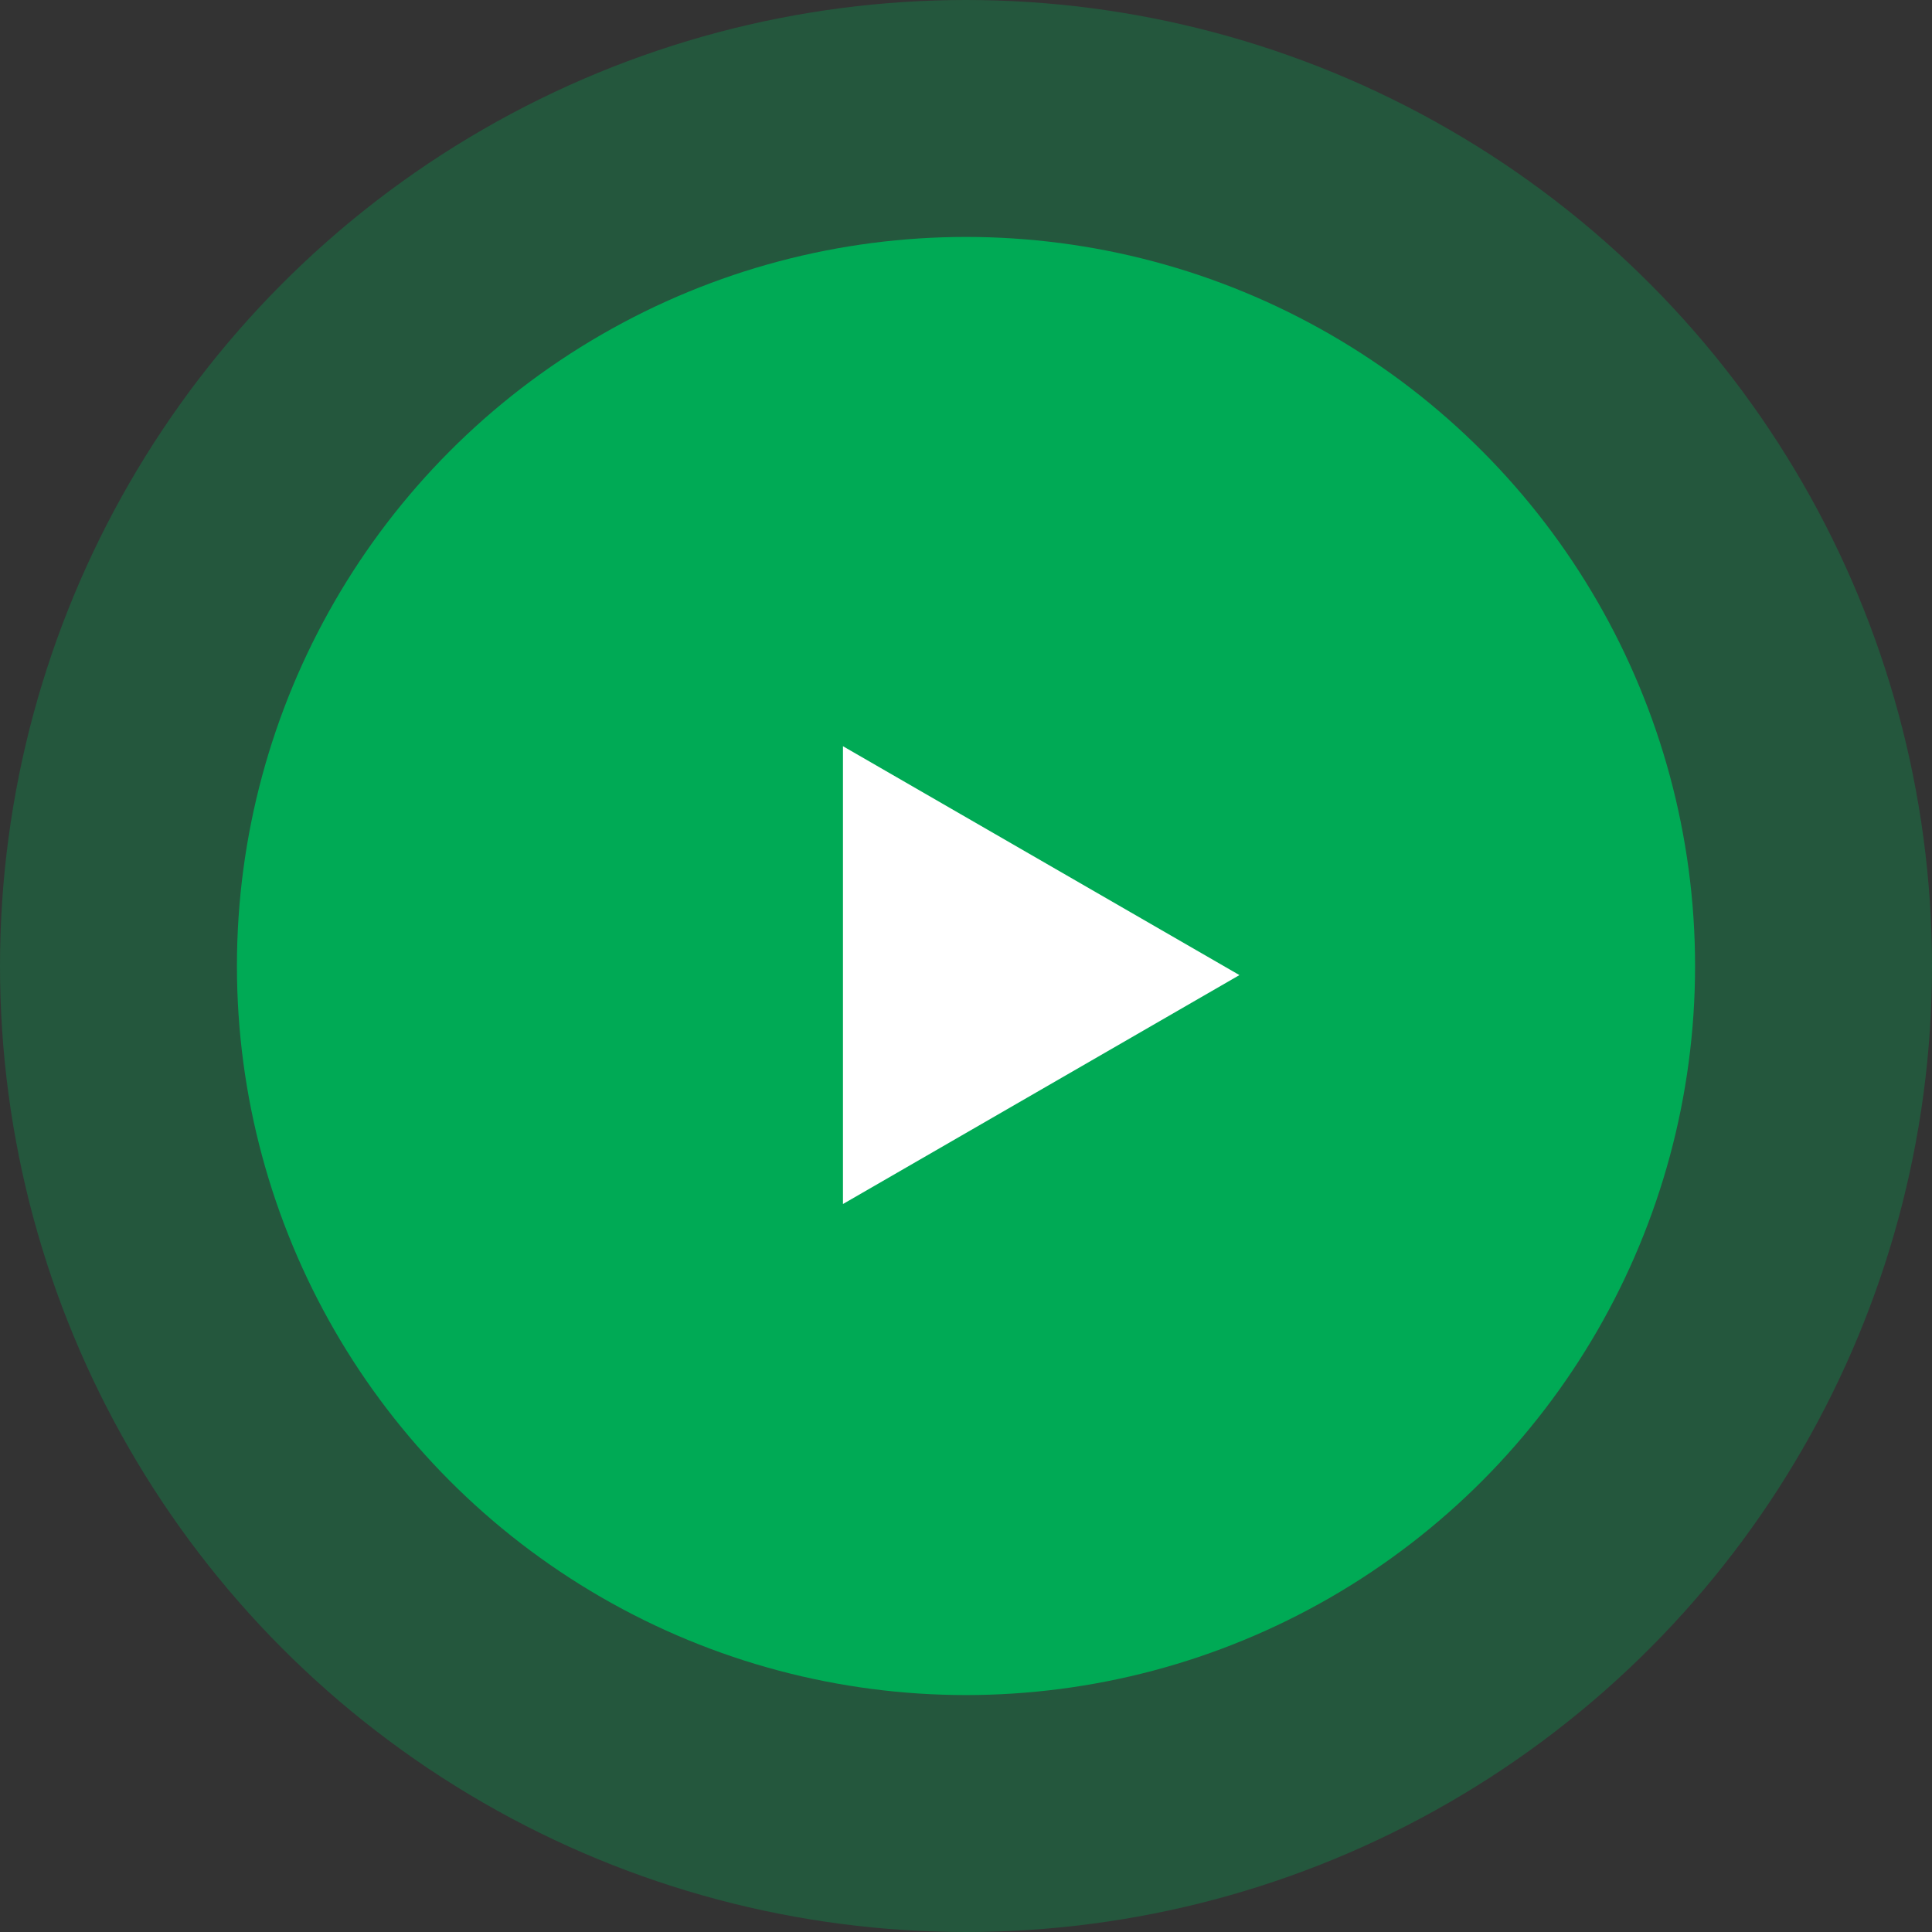
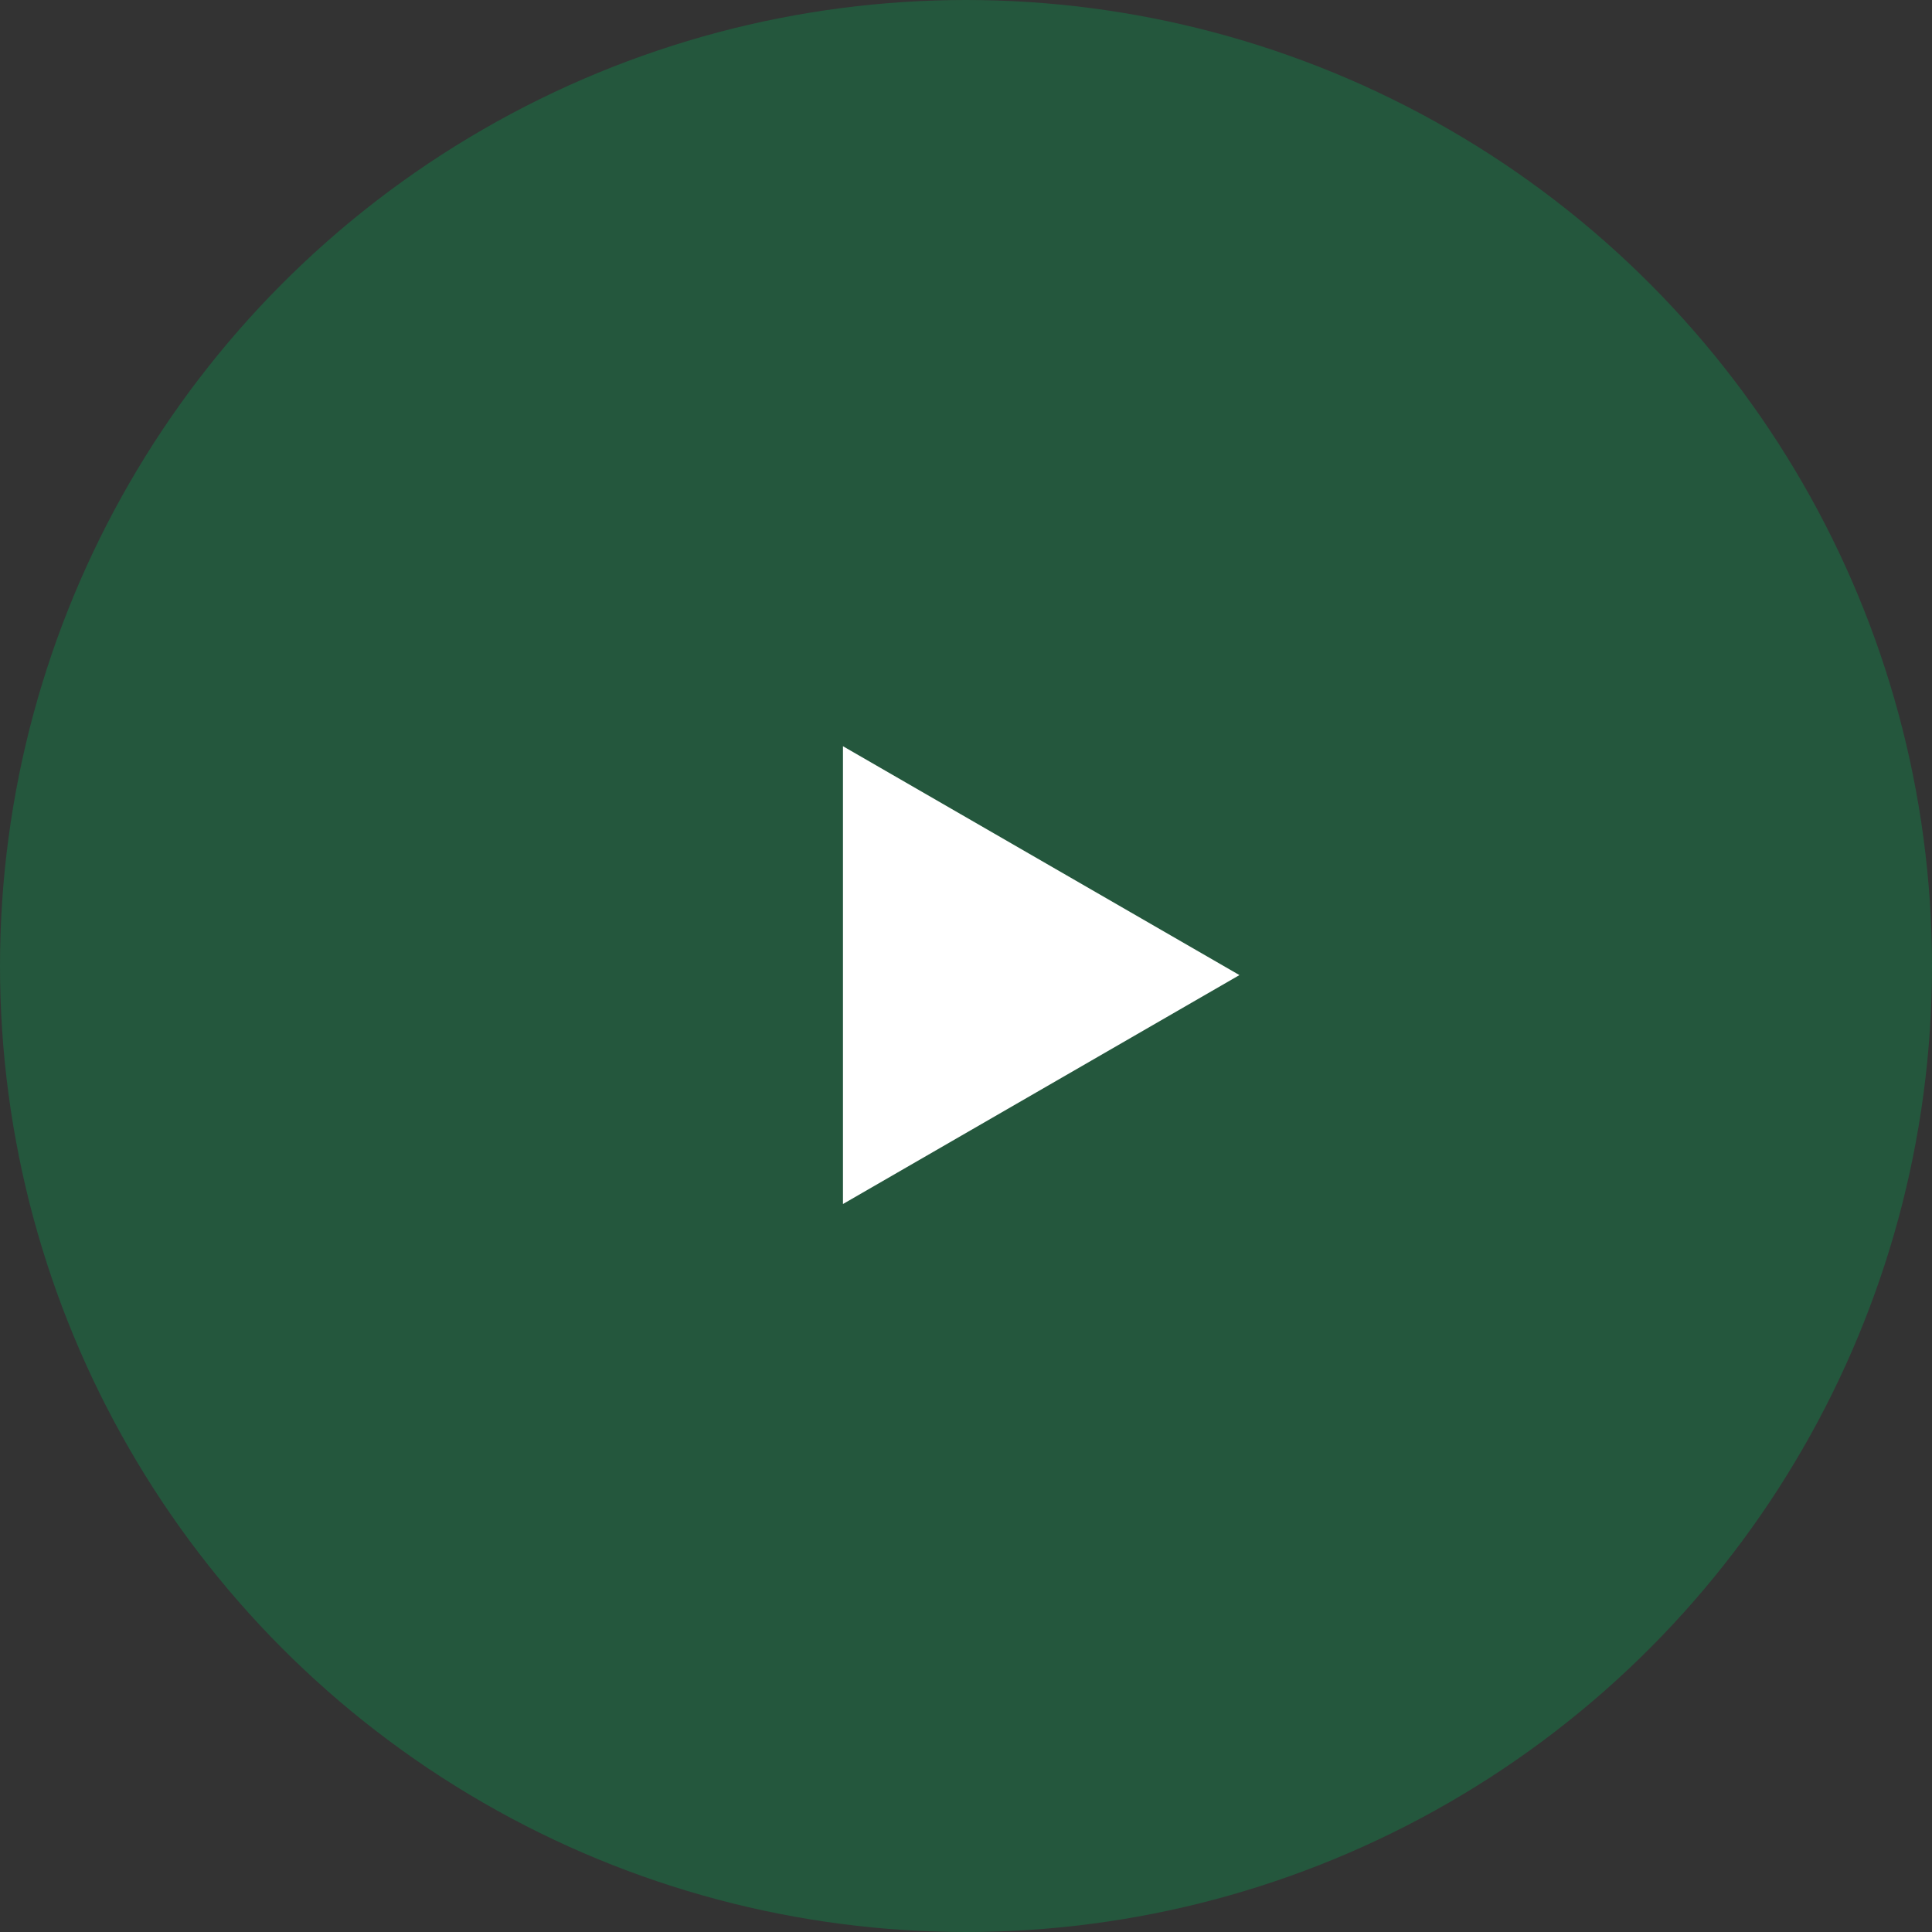
<svg xmlns="http://www.w3.org/2000/svg" width="66" height="66" fill="none">
  <rect width="100%" height="100%" fill="#333333" stroke="none" />
  <circle cx="33" cy="33" r="33" fill="#00aa55" fill-opacity=".3" />
-   <circle cx="33" cy="33" r="24.906" fill="#00aa55" />
  <path d="m42.34 33.311-13.543 7.82V25.492L42.34 33.31Z" fill="#fff" />
</svg>